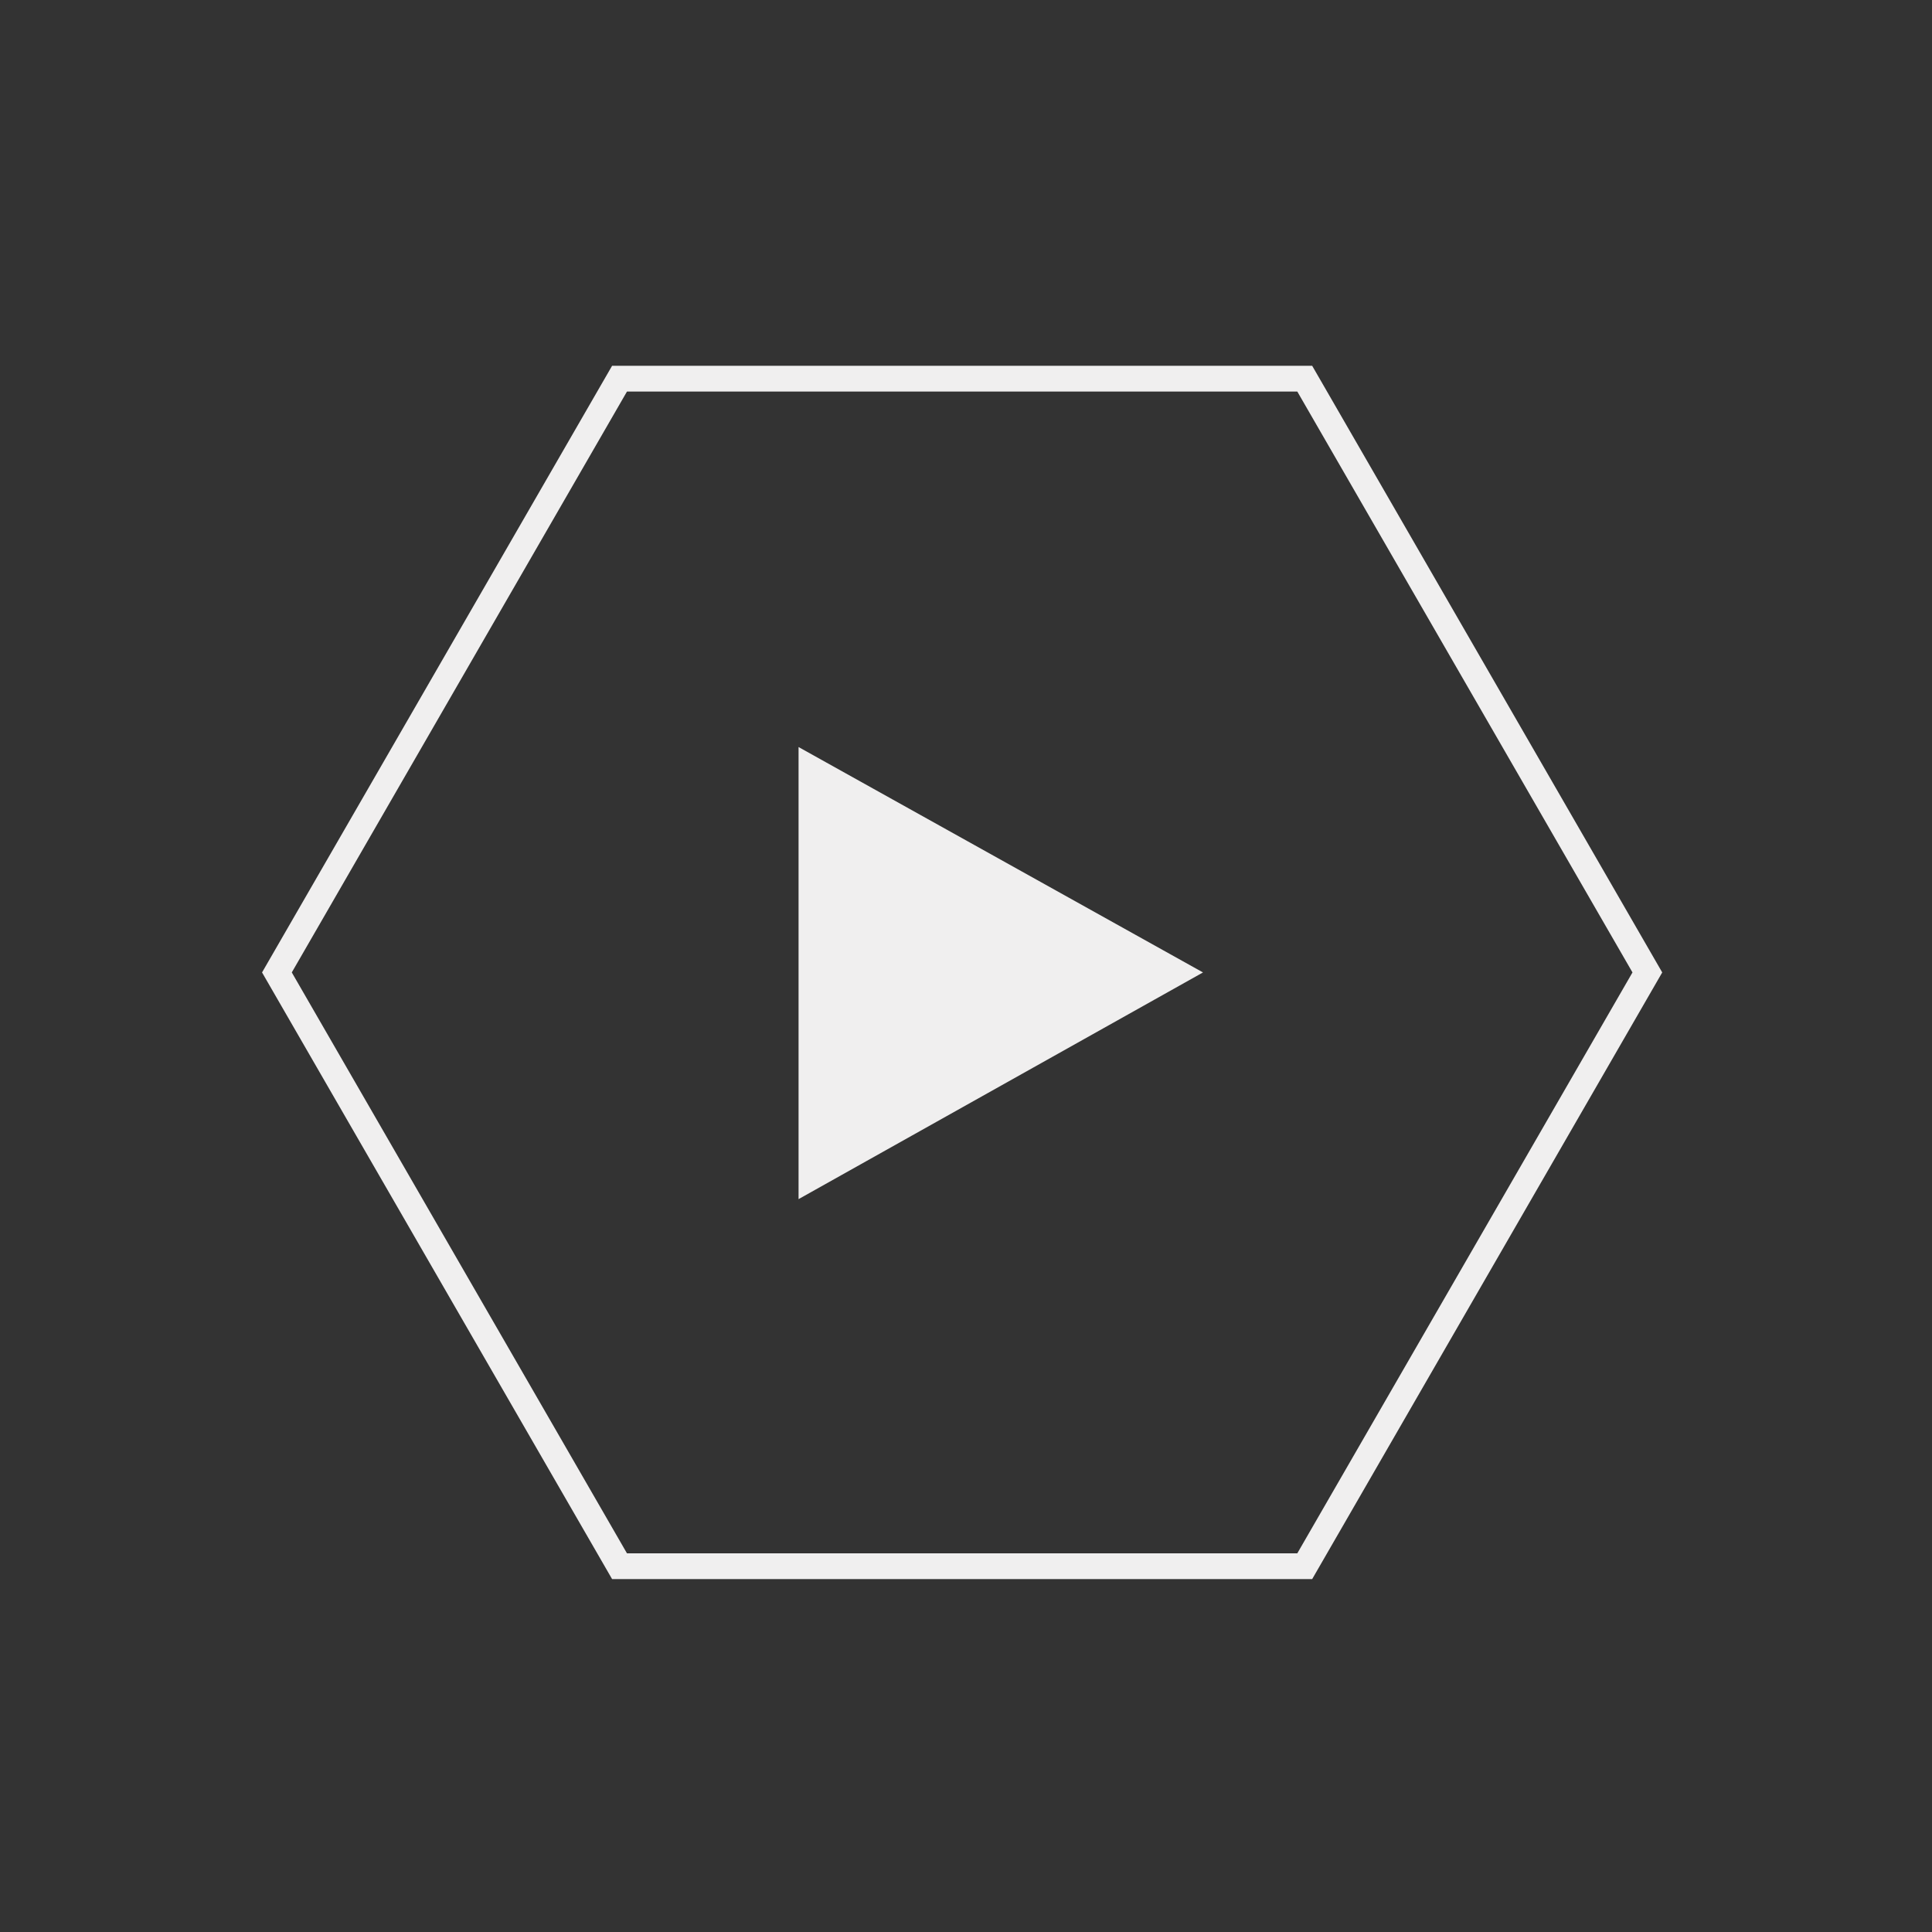
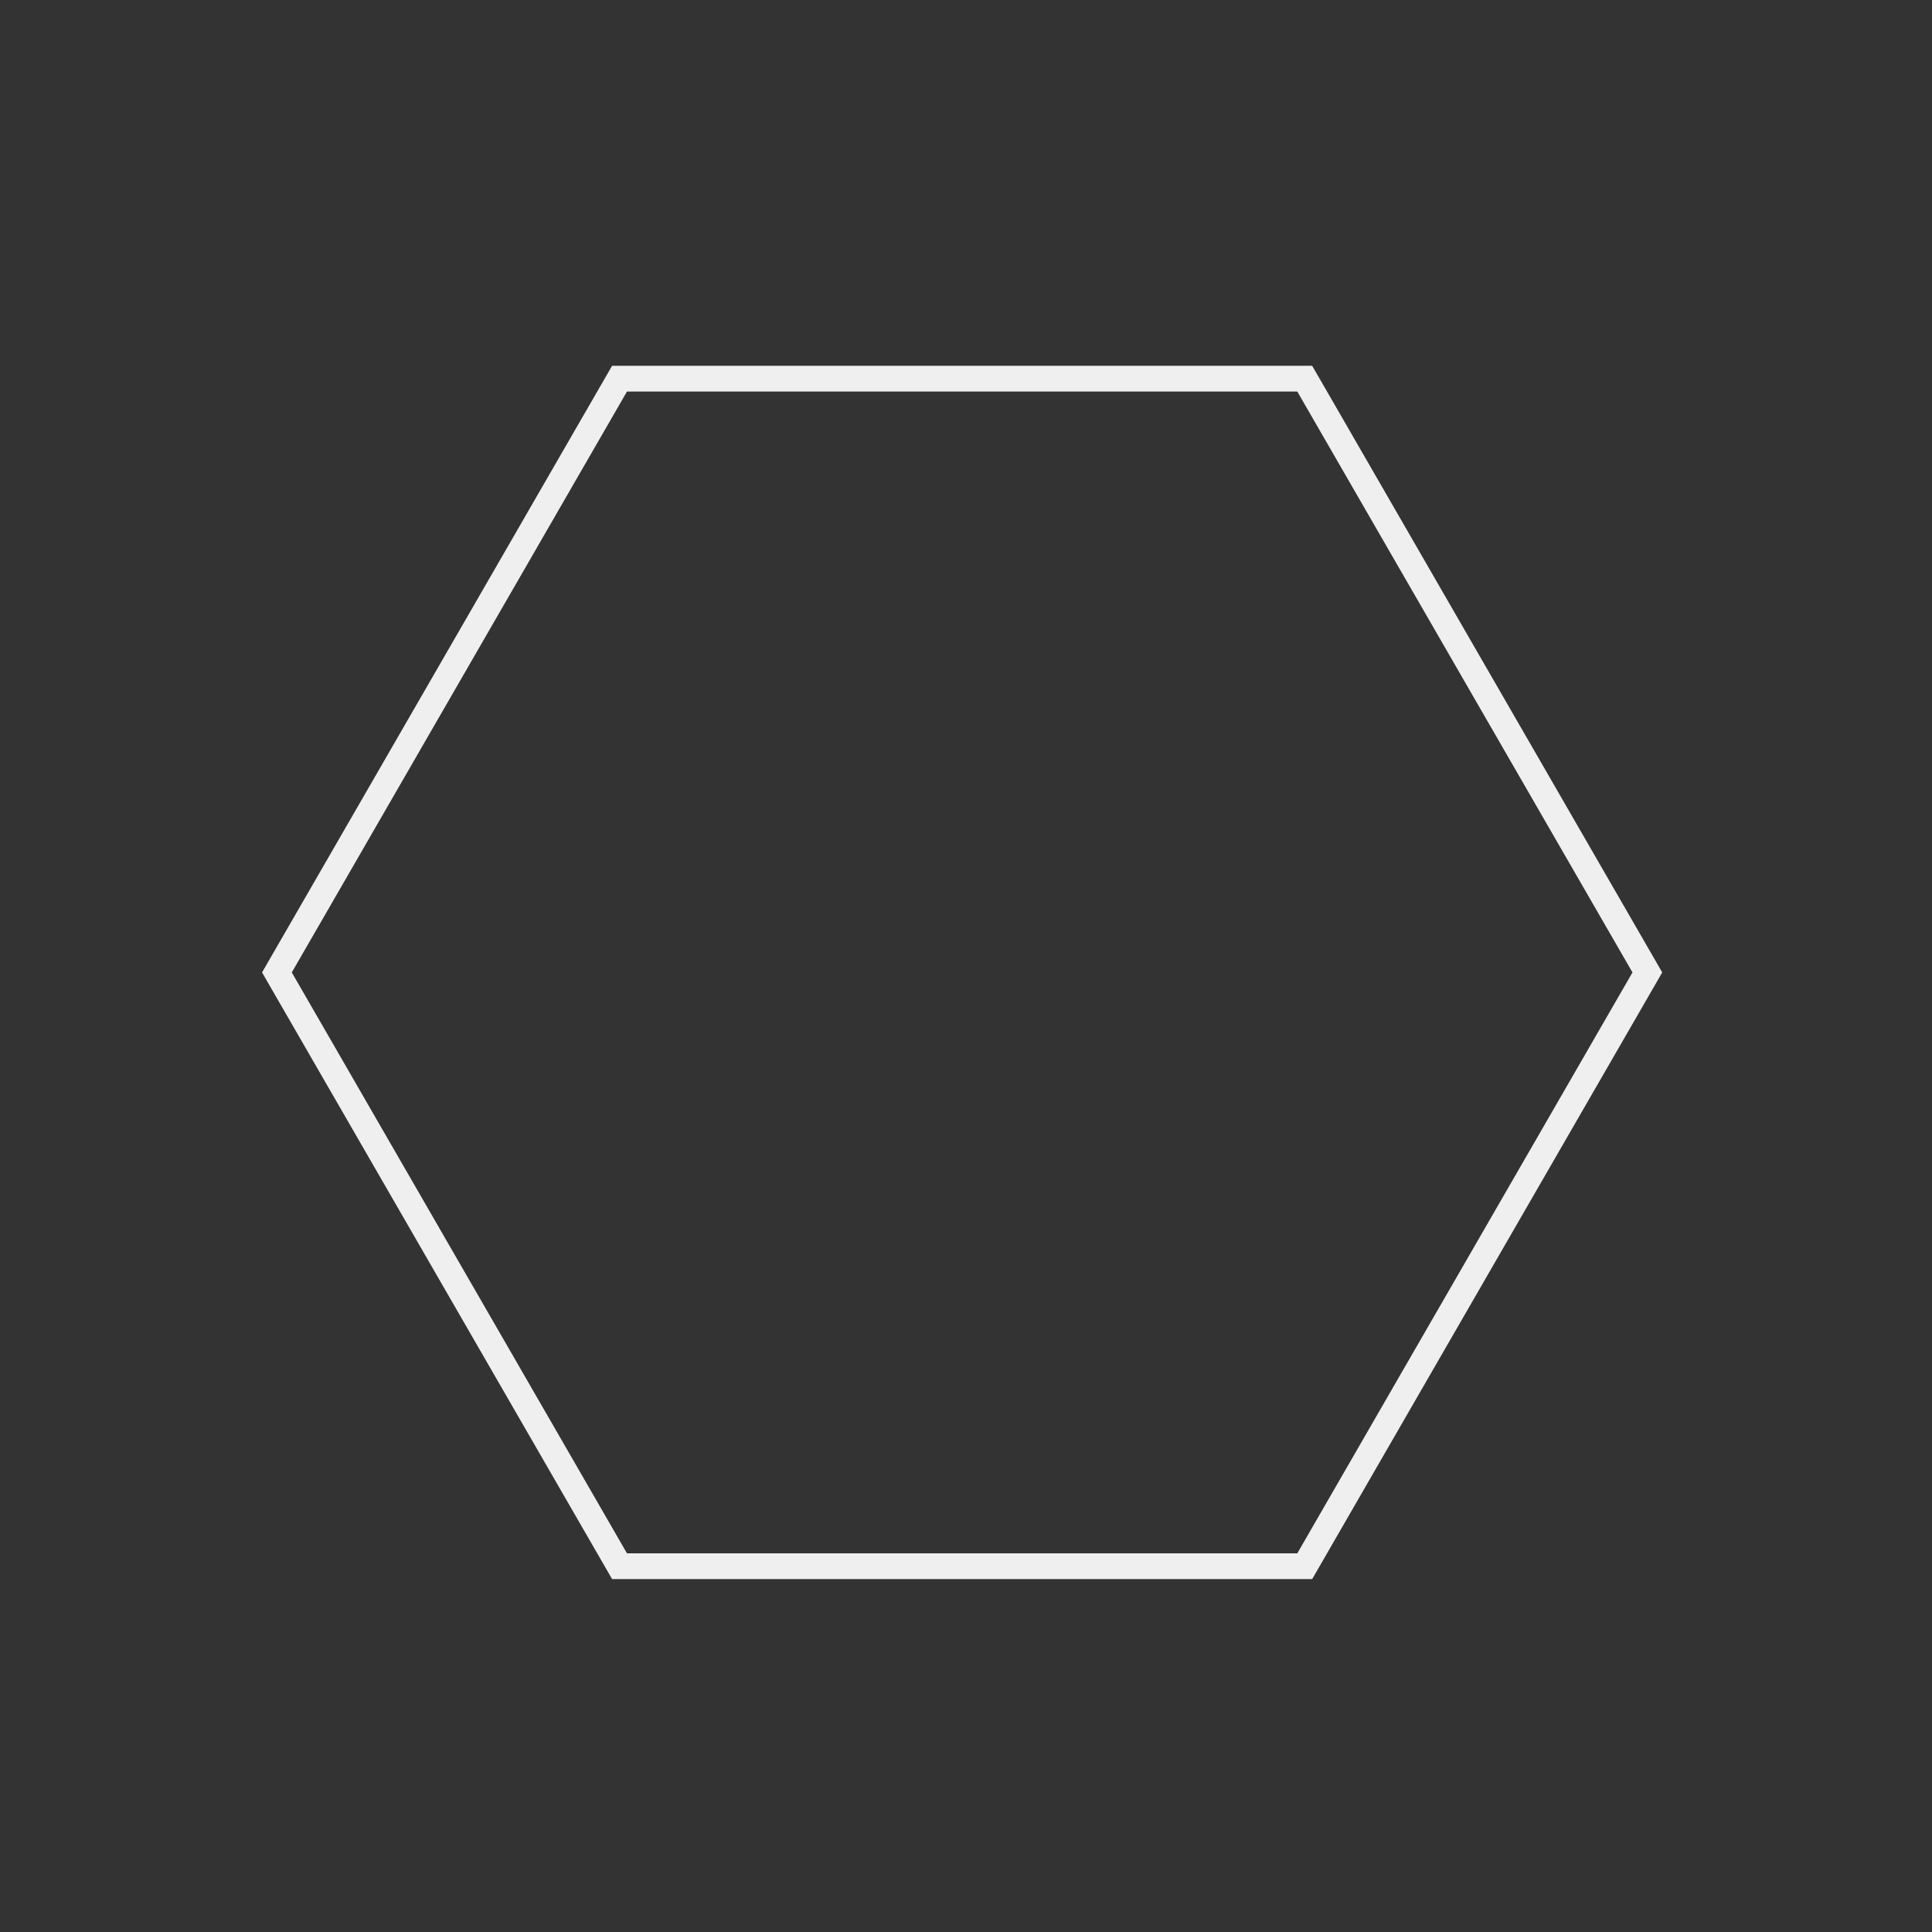
<svg xmlns="http://www.w3.org/2000/svg" version="1.1" id="Layer_1" x="0px" y="0px" viewBox="0 0 150 150" style="enable-background:new 0 0 150 150;" xml:space="preserve">
  <rect x="0" y="0" width="150" height="150" fill="#333333" stroke="none" />
  <style type="text/css">
	.st0{fill:none;stroke:#F0EFEF;stroke-width:2;stroke-miterlimit:10;}
	.st1{fill:#F0EFEF;}
</style>
  <polygon class="st0" points="101.3,29.4 48.1,29.4 21.5,75.5 48.1,121.6 101.3,121.6 127.9,75.5 " />
-   <polygon class="st1" points="93.4,75.5 62,58 62,93.1 " />
</svg>